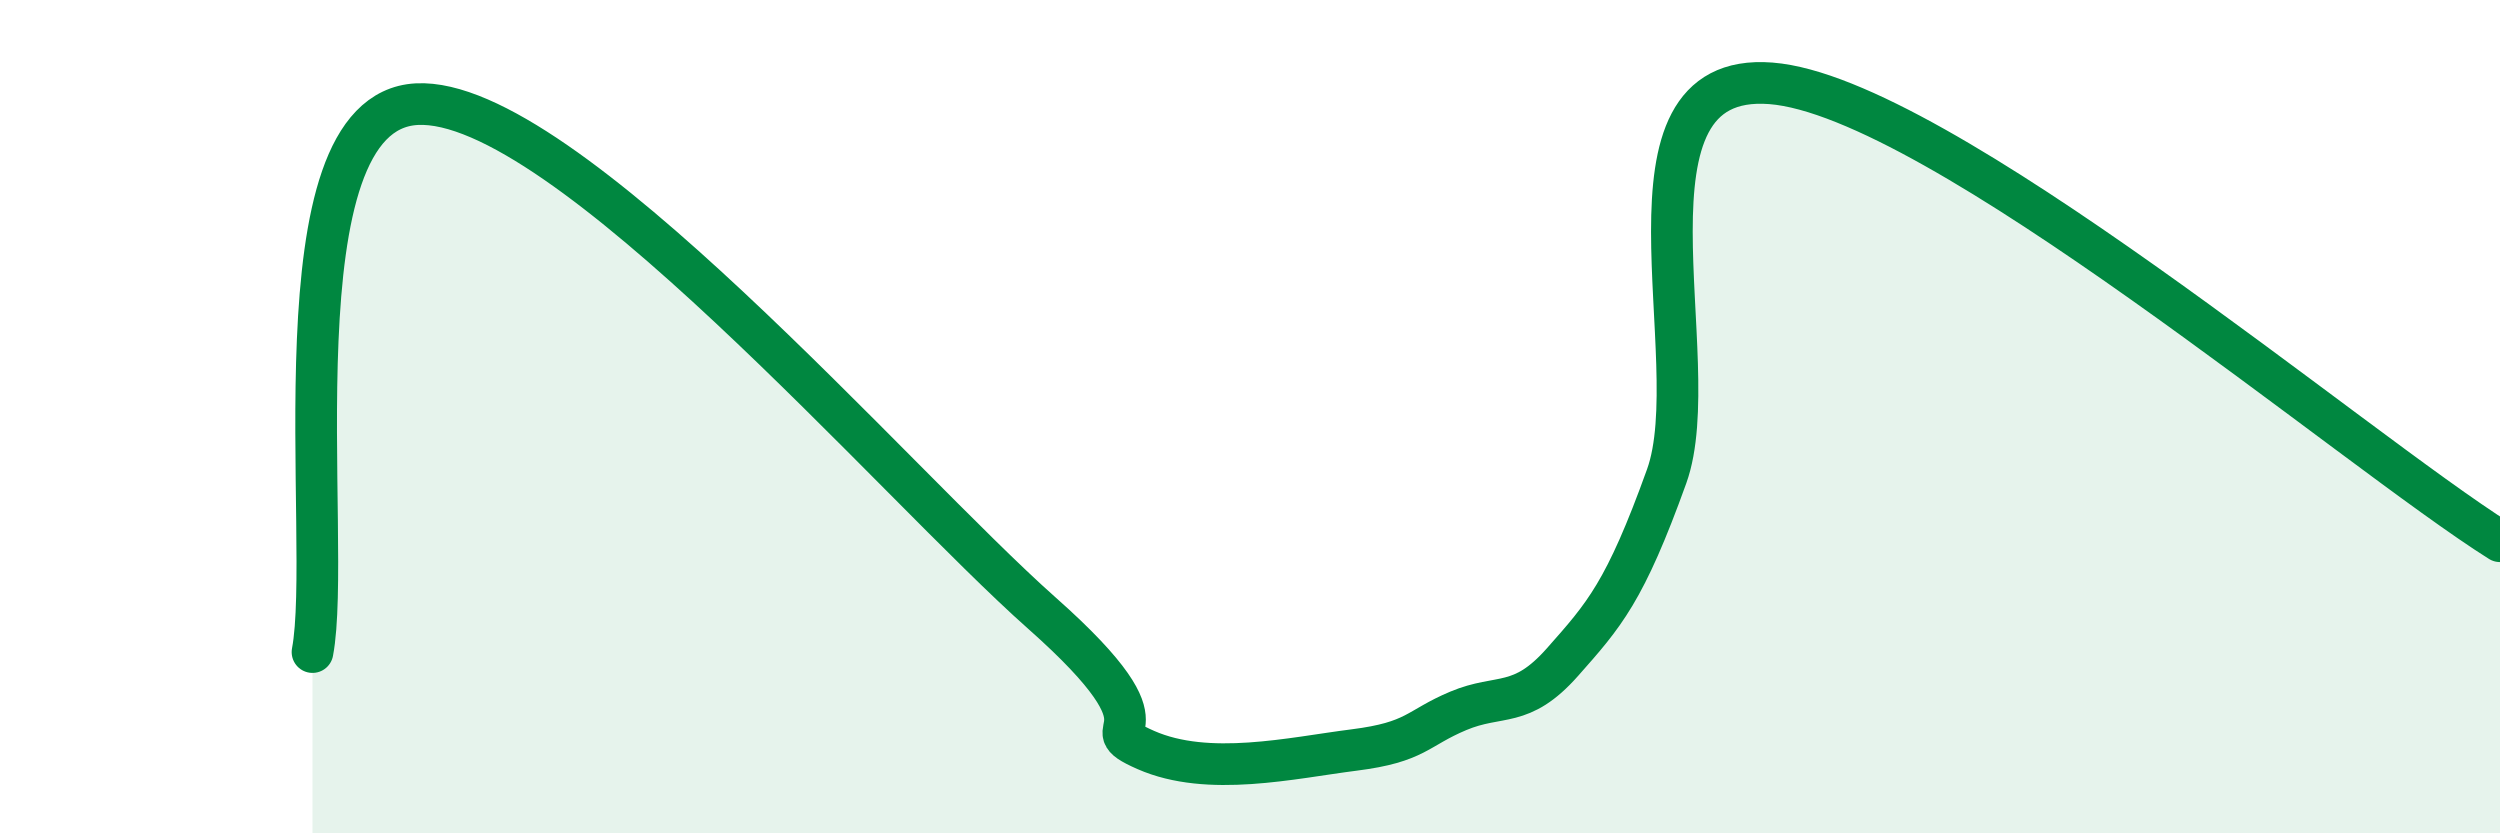
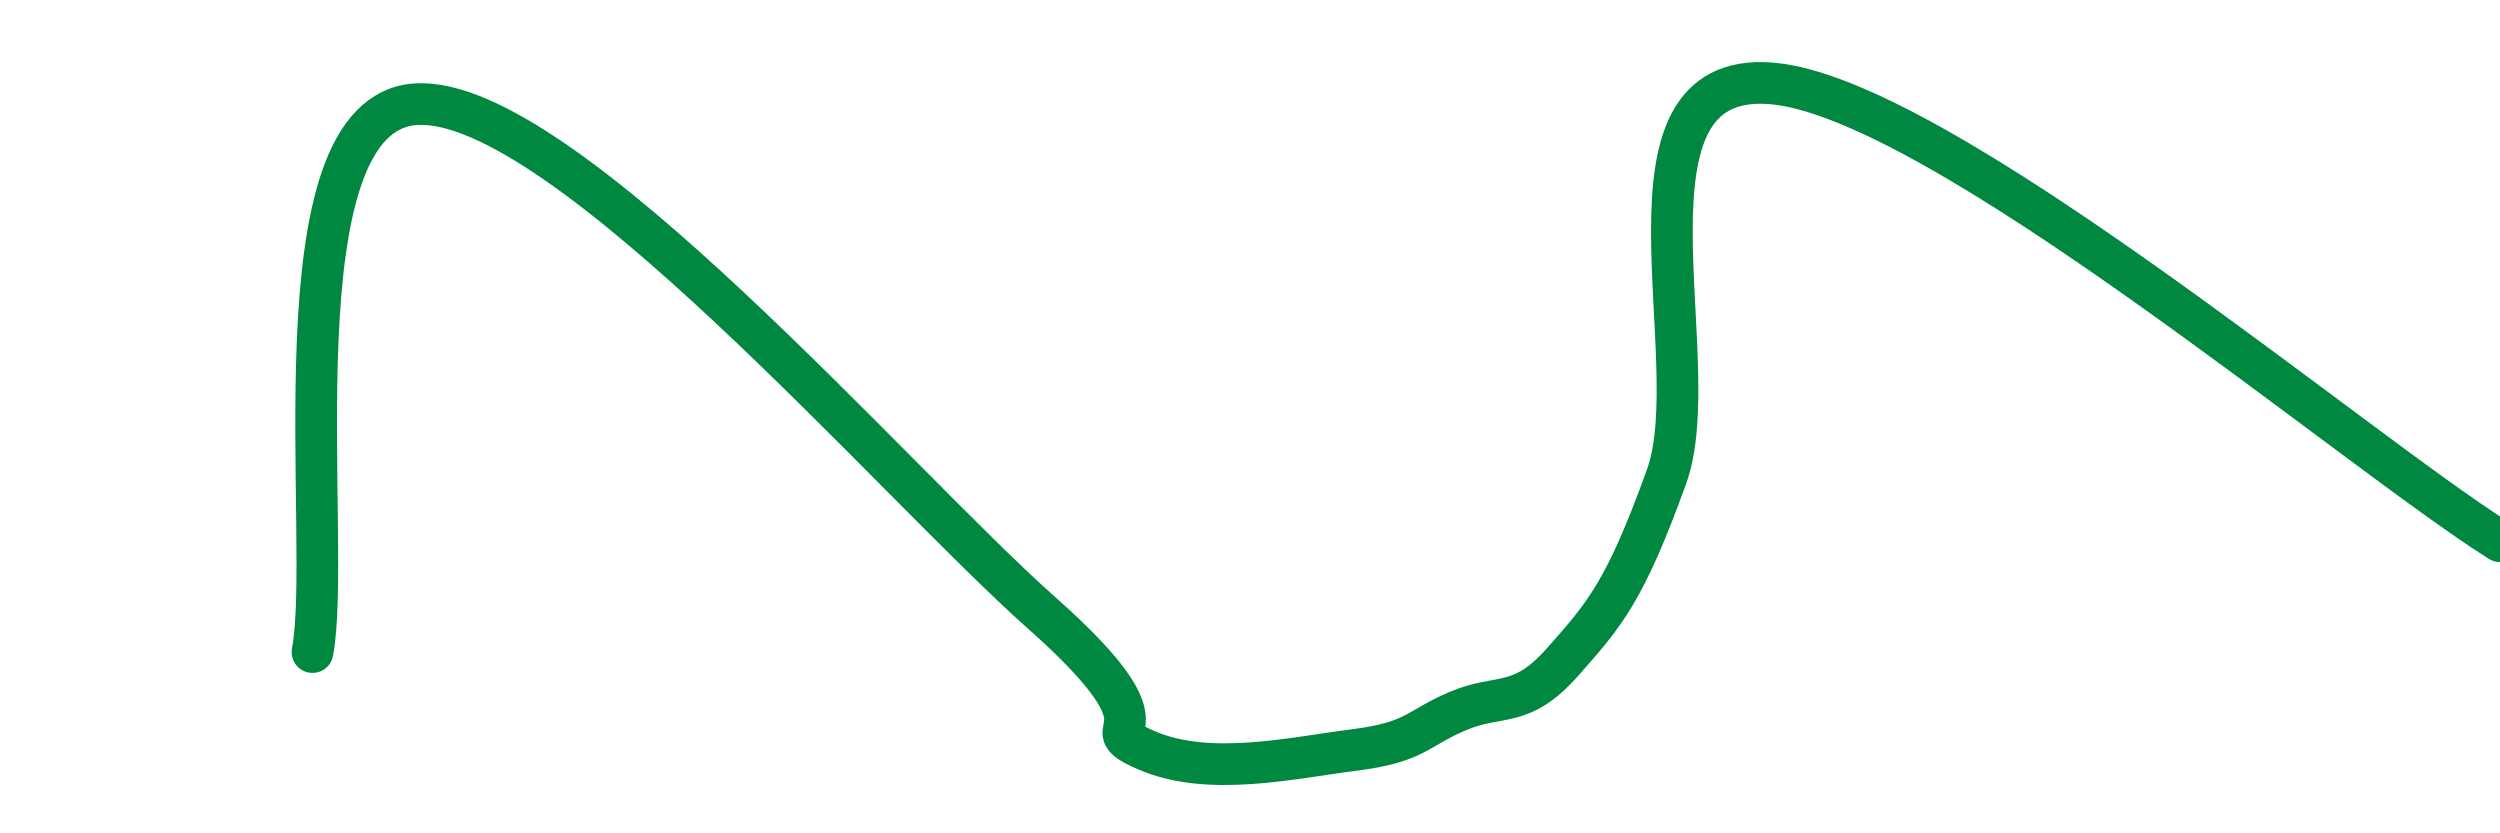
<svg xmlns="http://www.w3.org/2000/svg" width="60" height="20" viewBox="0 0 60 20">
-   <path d="M 7.5,15.65 C 8,13.02 6.5,2.69 10,2.5 C 13.5,2.31 21.5,11.61 25,14.71 C 28.5,17.81 26,17.34 27.5,18 C 29,18.66 31,18.19 32.5,18 C 34,17.81 34,17.48 35,17.06 C 36,16.64 36.5,17.02 37.5,15.89 C 38.5,14.76 39,14.21 40,11.43 C 41,8.65 38.5,1.69 42.5,2 C 46.5,2.31 56.5,10.79 60,12.99L60 20L7.5 20Z" fill="#008740" opacity="0.1" stroke-linecap="round" stroke-linejoin="round" />
  <path d="M 7.5,15.65 C 8,13.02 6.5,2.69 10,2.5 C 13.5,2.31 21.5,11.61 25,14.71 C 28.5,17.81 26,17.34 27.5,18 C 29,18.66 31,18.19 32.5,18 C 34,17.81 34,17.48 35,17.06 C 36,16.64 36.5,17.02 37.5,15.89 C 38.5,14.76 39,14.21 40,11.43 C 41,8.65 38.5,1.69 42.5,2 C 46.5,2.31 56.5,10.79 60,12.99" stroke="#008740" stroke-width="1" fill="none" stroke-linecap="round" stroke-linejoin="round" />
</svg>